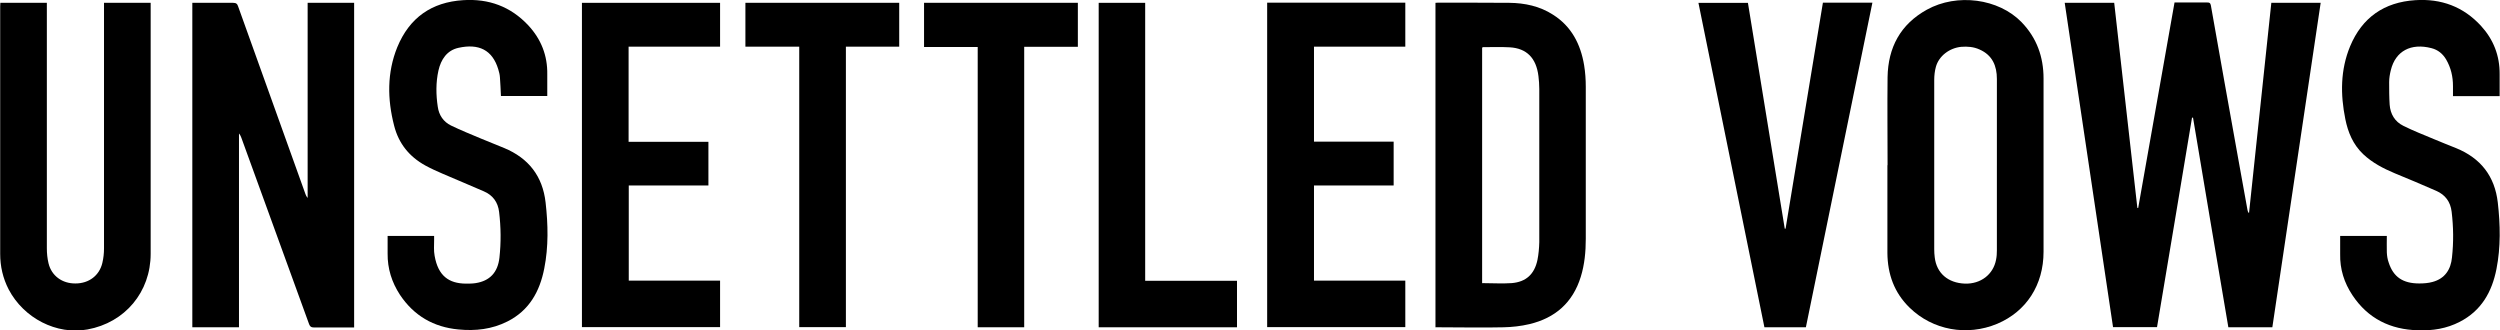
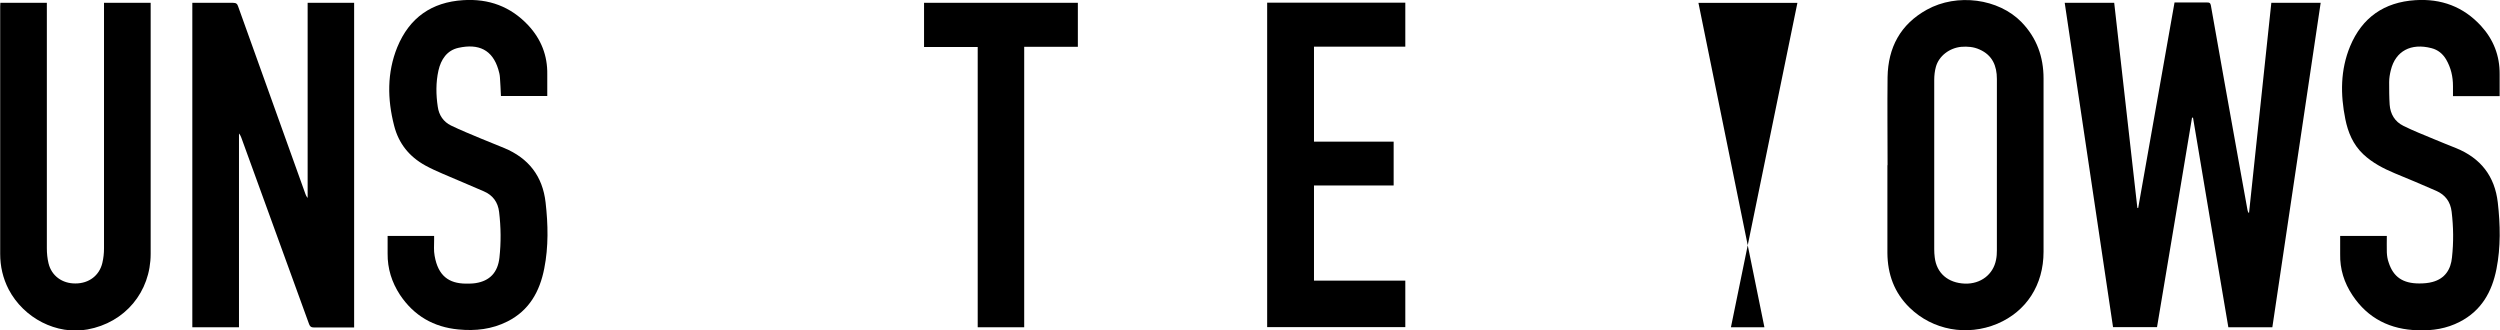
<svg xmlns="http://www.w3.org/2000/svg" width="150" height="19.827" id="Layer_1" data-name="Layer 1" viewBox="0 0 150 19.83">
  <path d="m136.28.17h2.97c-.97,6.49-1.93,12.98-2.9,19.47h-2.64c-.71-4.19-1.42-8.38-2.12-12.58-.02,0-.04,0-.06,0-.7,4.18-1.39,8.37-2.1,12.57h-2.64c-.96-6.48-1.93-12.96-2.9-19.46h2.97c.46,4.1.93,8.21,1.39,12.31.02,0,.04,0,.05,0,.73-4.1,1.45-8.2,2.18-12.33.27,0,.53,0,.8,0,.39,0,.78,0,1.17,0,.12,0,.18.02.21.17.54,3.07,1.09,6.13,1.64,9.19.19,1.03.37,2.07.56,3.1.01.06.03.12.09.18.44-4.2.89-8.4,1.34-12.63Z" />
  <path d="m14.33,19.64h-2.8V.17c.07,0,.14,0,.21,0,.75,0,1.49,0,2.24,0,.18,0,.25.06.3.22,1.34,3.75,2.69,7.51,4.04,11.26.03.08.06.15.13.23V.17h2.79v19.48h-.36c-.69,0-1.37,0-2.06,0-.16,0-.22-.05-.28-.19-1.35-3.73-2.71-7.46-4.07-11.2-.03-.08-.07-.17-.14-.25v11.62Z" />
-   <path d="m86.13,19.65V.17c.05,0,.1-.01.14-.01,1.43,0,2.87,0,4.3.01.92.01,1.82.2,2.61.71,1.11.7,1.66,1.77,1.87,3.03.07.43.1.86.1,1.3,0,3.04,0,6.08,0,9.12,0,.77-.07,1.54-.3,2.28-.48,1.55-1.53,2.47-3.08,2.84-.51.12-1.04.18-1.56.19-1.27.03-2.54,0-3.82,0-.08,0-.17,0-.27,0Zm2.81-2.66c.61,0,1.19.04,1.76,0,.87-.07,1.37-.54,1.55-1.39.07-.35.1-.71.11-1.07,0-3.06,0-6.13,0-9.19,0-.26-.02-.52-.05-.77-.13-1.08-.7-1.67-1.72-1.73-.53-.03-1.07-.01-1.6-.01-.02,0-.04.02-.06.03v14.15Z" />
  <path d="m113.26,9.91c0-1.76-.02-3.52,0-5.28.03-1.78.77-3.17,2.36-4.05,1.81-1,4.3-.67,5.68.75.91.94,1.32,2.08,1.32,3.38,0,3.47,0,6.94,0,10.4,0,1.99-1.03,3.58-2.78,4.32-1.82.76-3.87.38-5.25-.96-.93-.9-1.33-2.02-1.34-3.29,0-1.75,0-3.51,0-5.26Zm6.56,0c0-1.72,0-3.45,0-5.17,0-.79-.27-1.43-1.04-1.77-.35-.16-.72-.19-1.1-.16-.71.07-1.34.55-1.52,1.2-.07.25-.1.53-.1.79,0,3.39,0,6.77,0,10.16,0,.16.01.32.03.48.11.95.79,1.54,1.81,1.58.94.03,1.7-.54,1.87-1.43.04-.19.05-.38.05-.57,0-1.7,0-3.4,0-5.1Z" />
  <path d="m.01.17h2.79v.3c0,4.81,0,9.62,0,14.43,0,.3.03.61.1.9.18.75.82,1.22,1.62,1.21.8,0,1.43-.47,1.61-1.23.07-.29.1-.59.1-.88,0-4.82,0-9.64,0-14.46V.17h2.8v.26c0,4.93,0,9.87,0,14.8,0,2.29-1.54,4.13-3.79,4.54-1.85.34-3.82-.67-4.73-2.4C.16,16.69,0,15.98,0,15.23,0,10.28,0,5.34,0,.39c0-.07,0-.13.01-.22Z" />
  <path d="m23.25,14.16h2.79c0,.09,0,.17,0,.25,0,.31-.03.63.03.94.21,1.21.86,1.66,1.87,1.67.2,0,.4,0,.59-.03.84-.13,1.33-.63,1.43-1.53.1-.91.09-1.82-.02-2.74-.07-.59-.38-1.01-.92-1.24-.82-.36-1.65-.7-2.48-1.06-.35-.15-.7-.31-1.03-.49-.96-.53-1.6-1.32-1.87-2.39-.41-1.59-.43-3.18.19-4.71C24.56,1.06,25.89.13,27.78.01c1.54-.1,2.85.38,3.91,1.51.77.83,1.16,1.81,1.14,2.95,0,.43,0,.85,0,1.29h-2.78c-.02-.37-.03-.74-.06-1.11-.01-.17-.05-.33-.1-.49-.35-1.17-1.18-1.56-2.39-1.29-.69.15-1.05.7-1.2,1.36-.16.72-.15,1.46-.04,2.18.07.5.34.9.79,1.12.6.29,1.22.54,1.84.8.45.19.9.36,1.35.55,1.47.61,2.31,1.69,2.49,3.27.15,1.32.18,2.65-.08,3.96-.27,1.38-.9,2.52-2.21,3.18-.93.47-1.92.58-2.94.48-1.49-.14-2.67-.82-3.51-2.08-.49-.75-.75-1.57-.74-2.48,0-.35,0-.7,0-1.07Z" />
  <path d="m140.42,14.16h2.8c0,.34-.01.66,0,.99.01.2.04.41.11.6.28.87.85,1.26,1.84,1.26.26,0,.54-.02.79-.09.75-.2,1.1-.75,1.17-1.47.1-.91.09-1.82-.02-2.74-.07-.6-.38-1.02-.93-1.26-.82-.36-1.65-.71-2.48-1.05-.69-.29-1.35-.63-1.9-1.15-.61-.58-.91-1.31-1.07-2.1-.3-1.48-.3-2.96.29-4.38.72-1.72,2.04-2.64,3.91-2.76,1.56-.1,2.88.39,3.94,1.54.75.82,1.13,1.79,1.12,2.91,0,.43,0,.86,0,1.31h-2.8c0-.2,0-.4,0-.6,0-.57-.12-1.1-.41-1.6-.2-.34-.49-.58-.88-.68-1.23-.32-2.16.17-2.44,1.32-.06.24-.1.48-.1.72,0,.45,0,.9.03,1.35.04.56.31,1.02.82,1.27.6.3,1.22.54,1.84.8.44.19.89.36,1.33.54,1.47.6,2.32,1.68,2.5,3.27.15,1.33.18,2.66-.08,3.98-.27,1.37-.9,2.5-2.2,3.17-.79.41-1.63.54-2.5.51-1.66-.04-3.01-.7-3.94-2.1-.5-.75-.76-1.57-.74-2.48,0-.35,0-.7,0-1.07Z" />
-   <path d="m37.72,8.51h4.78v2.62h-4.78v5.71h5.48v2.79h-8.29V.17h8.29v2.63h-5.49v5.71Z" />
  <path d="m76.03.16h8.29v2.64h-5.48v5.7h4.78v2.63h-4.78v5.71h5.48v2.79h-8.29V.16Z" />
-   <path d="m108.35,19.64h-2.48c-1.32-6.48-2.64-12.97-3.96-19.47h2.97c.74,4.51,1.47,9.03,2.21,13.55.02,0,.04,0,.05,0,.75-4.52,1.49-9.04,2.24-13.56h2.97c-1.33,6.49-2.66,12.98-3.99,19.47Z" />
-   <path d="m53.95,2.8h-3.2v16.83h-2.8V2.8h-3.23V.17h9.23v2.63Z" />
+   <path d="m108.35,19.64h-2.48c-1.32-6.48-2.64-12.97-3.96-19.47h2.97h2.97c-1.33,6.49-2.66,12.98-3.99,19.47Z" />
  <path d="m61.45,2.81v16.83h-2.79V2.82h-3.22V.17h9.23v2.64h-3.21Z" />
-   <path d="m68.71.17v16.68h5.51v2.79h-8.3V.17h2.79Z" />
</svg>